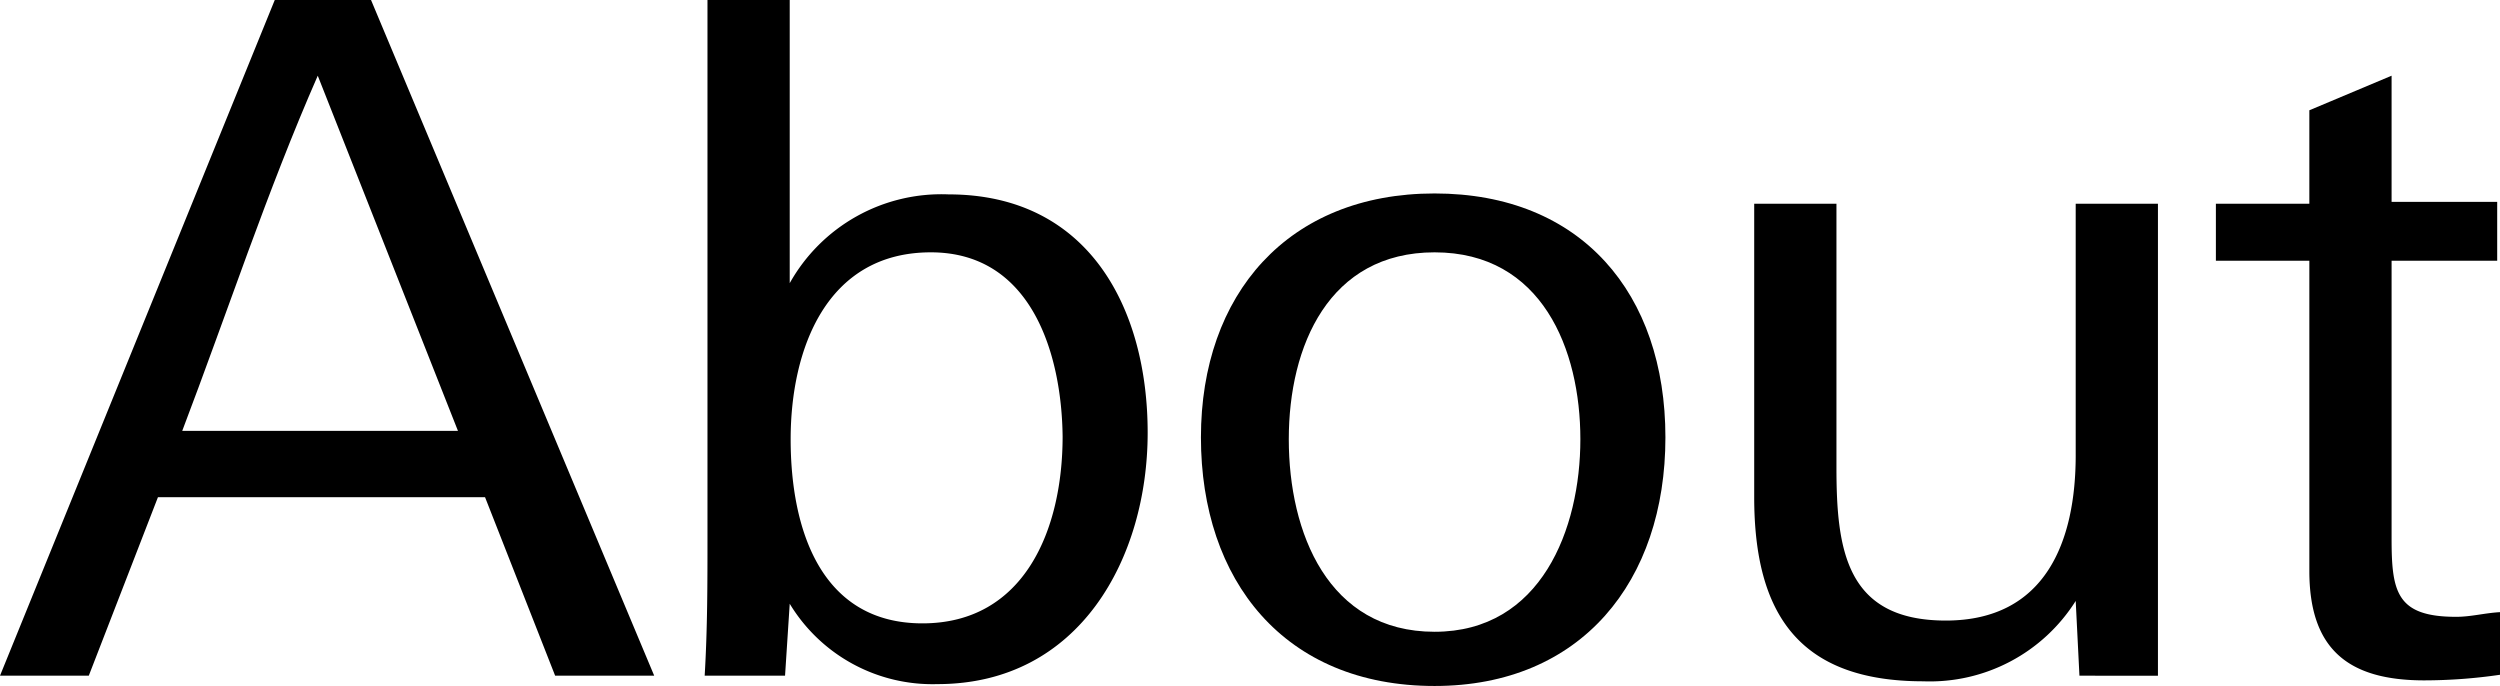
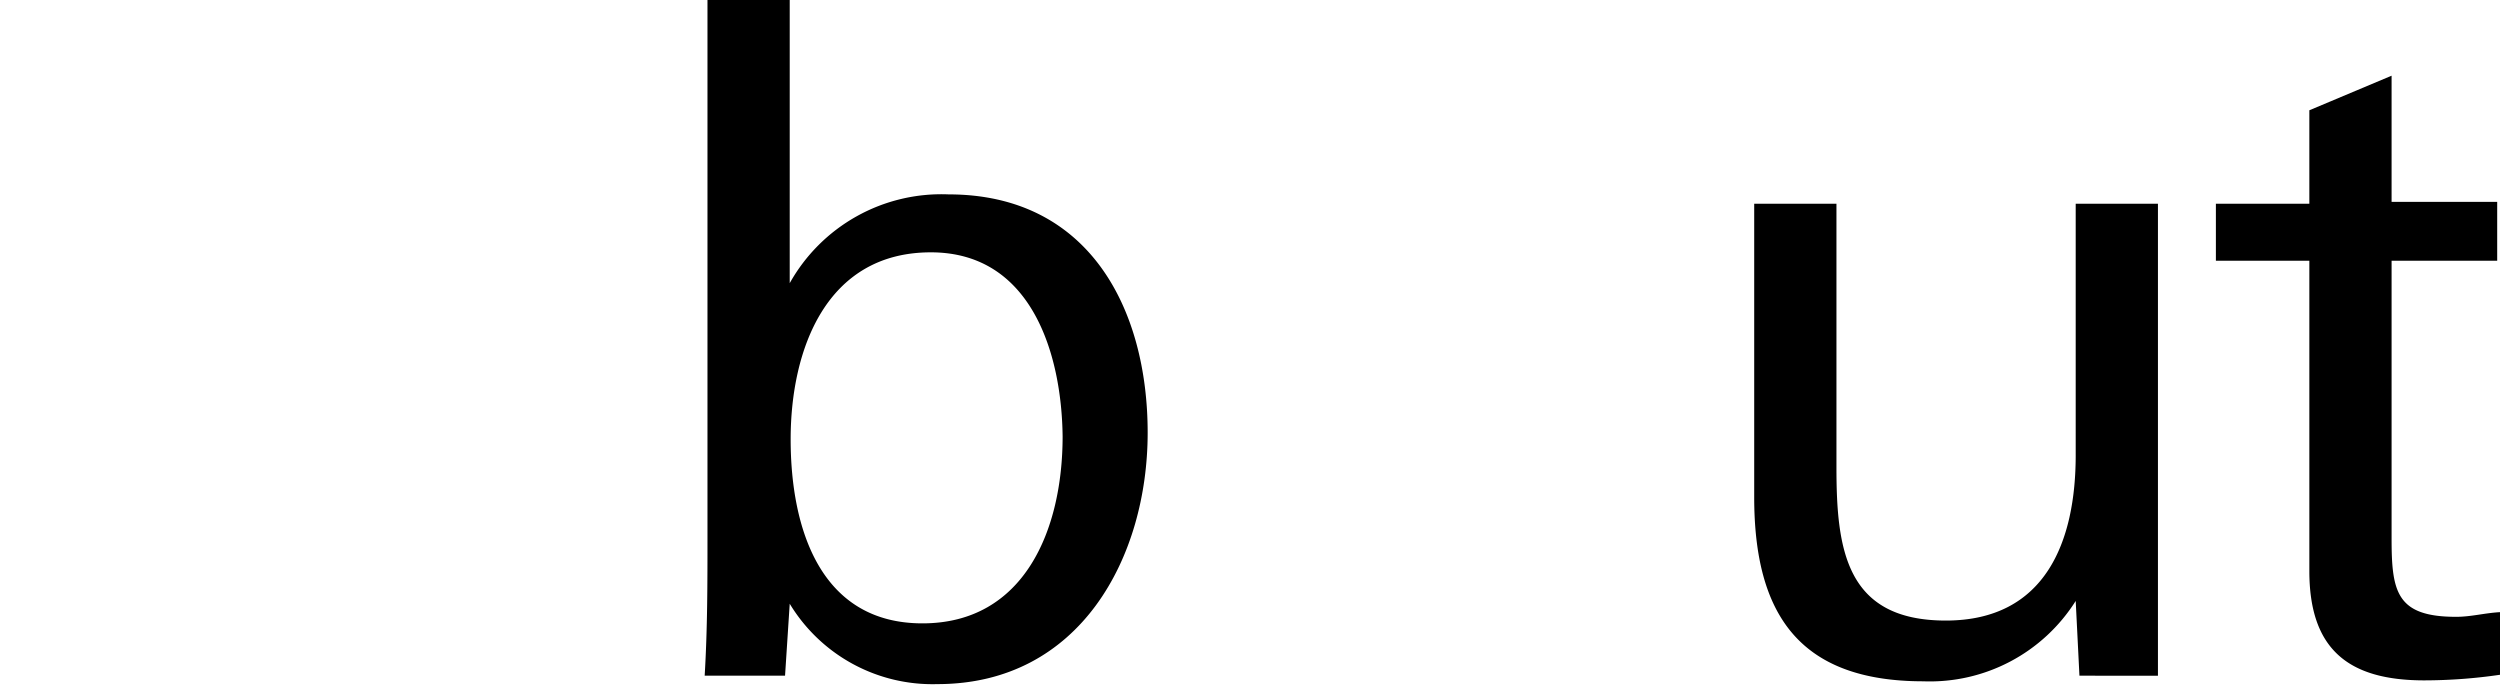
<svg xmlns="http://www.w3.org/2000/svg" viewBox="0 0 53.5 14.68">
  <g id="レイヤー_2" data-name="レイヤー 2">
    <g id="デザイン">
-       <path d="M11.88,14.46l-1.5-3.82h-7L1.9,14.46H0L5.88,0H7.94L14,14.46ZM6.8,1.62C5.72,4.08,4.86,6.7,3.9,9.22H9.8Z" />
      <path d="M20.06,14.64a3.57,3.57,0,0,1-3.16-1.72l-.1,1.54H15.08c.06-1,.06-2,.06-2.94V0H16.9V6.06a3.72,3.72,0,0,1,3.4-1.9c3,0,4.26,2.44,4.26,5.1S23.12,14.64,20.06,14.64ZM19.92,5.4c-2.24,0-3,2.08-3,4s.64,3.94,2.82,3.94,3-2,3-4C22.72,7.58,22.08,5.4,19.92,5.4Z" />
-       <path d="M30.7,14.68c-3.22,0-5-2.26-5-5.32s1.86-5.22,5-5.22,4.94,2.14,4.94,5.22S33.84,14.68,30.7,14.68Zm0-9.28c-2.26,0-3.12,2-3.12,4s.84,4.12,3.12,4.12,3.12-2.2,3.12-4.12S33,5.4,30.7,5.4Z" />
      <path d="M44.5,14.46l-.08-1.6a3.69,3.69,0,0,1-3.26,1.72c-2.66,0-3.62-1.44-3.62-3.94V4.36H39.3V10c0,1.76.2,3.28,2.34,3.28s2.78-1.7,2.78-3.54V4.36h1.76v4.9c0,1.72,0,3.46,0,5.2Z" />
      <path d="M51.88,14.56c-1.62,0-2.46-.66-2.46-2.34V5.58h-2V4.36h2v-2l1.76-.74v2.7h2.26V5.58H51.18v5.94c0,1.14.1,1.68,1.38,1.68.32,0,.6-.08.94-.1v1.34A11.25,11.25,0,0,1,51.88,14.56Z" />
    </g>
  </g>
</svg>